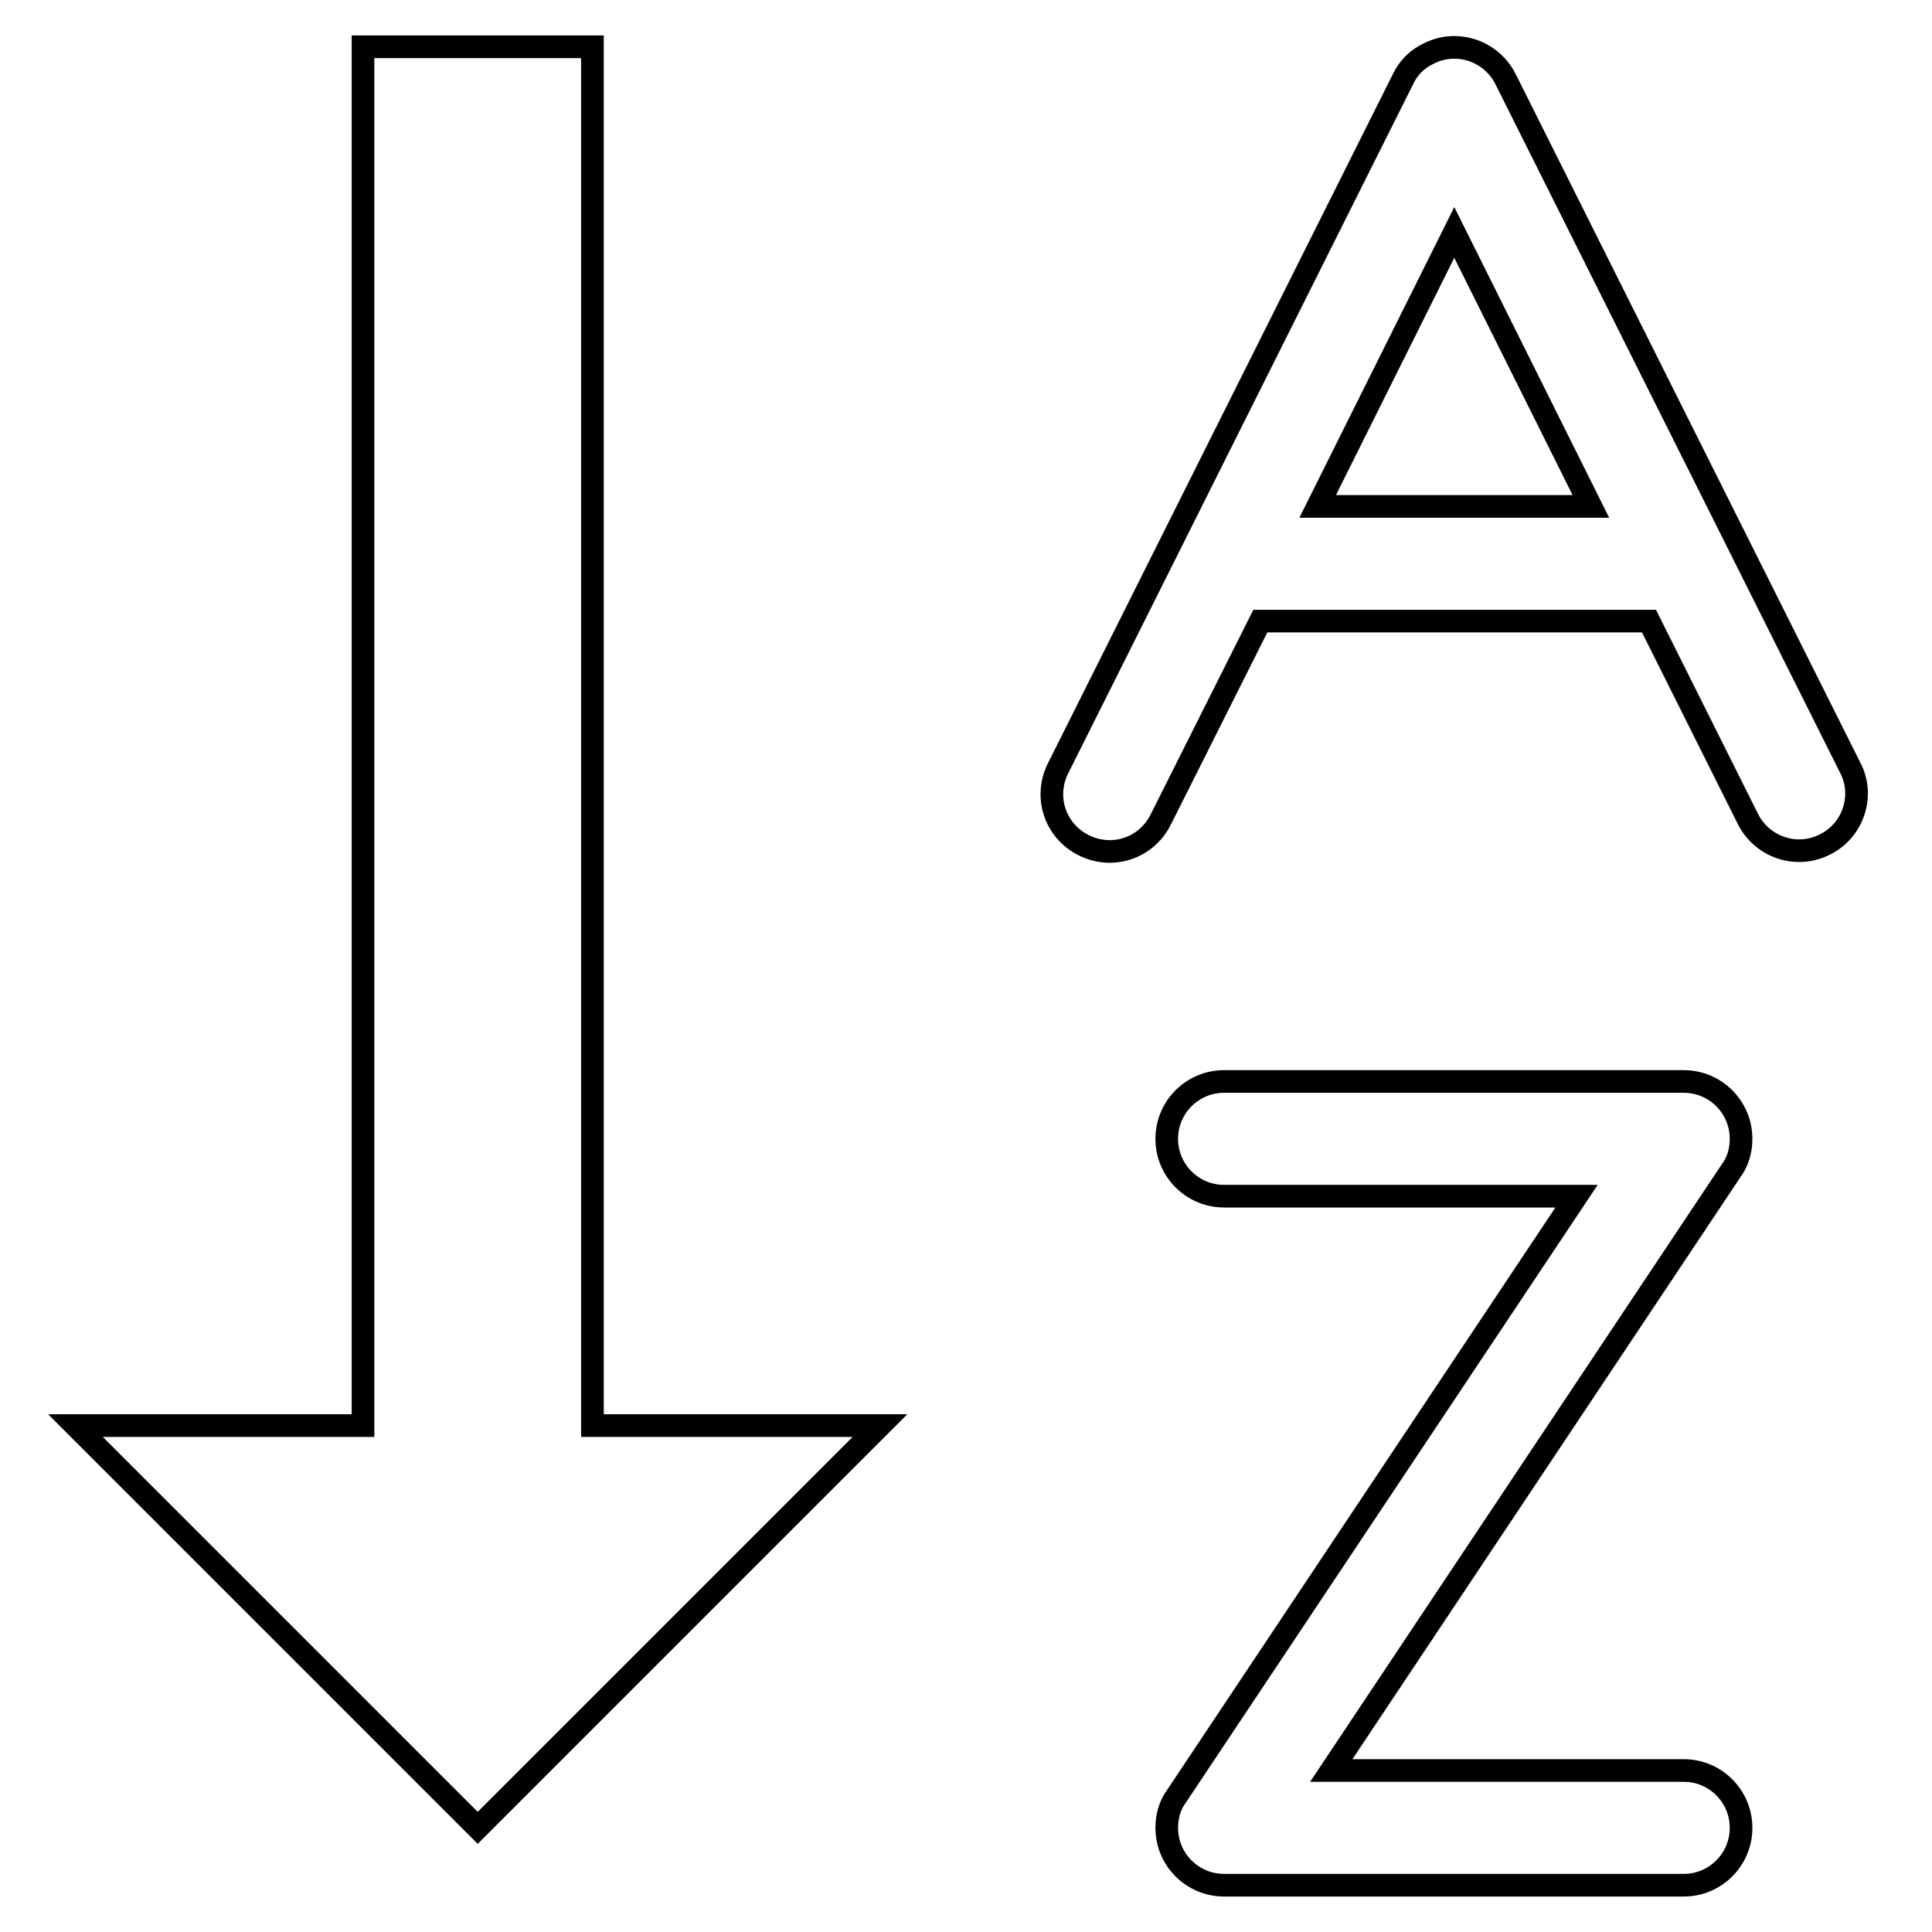
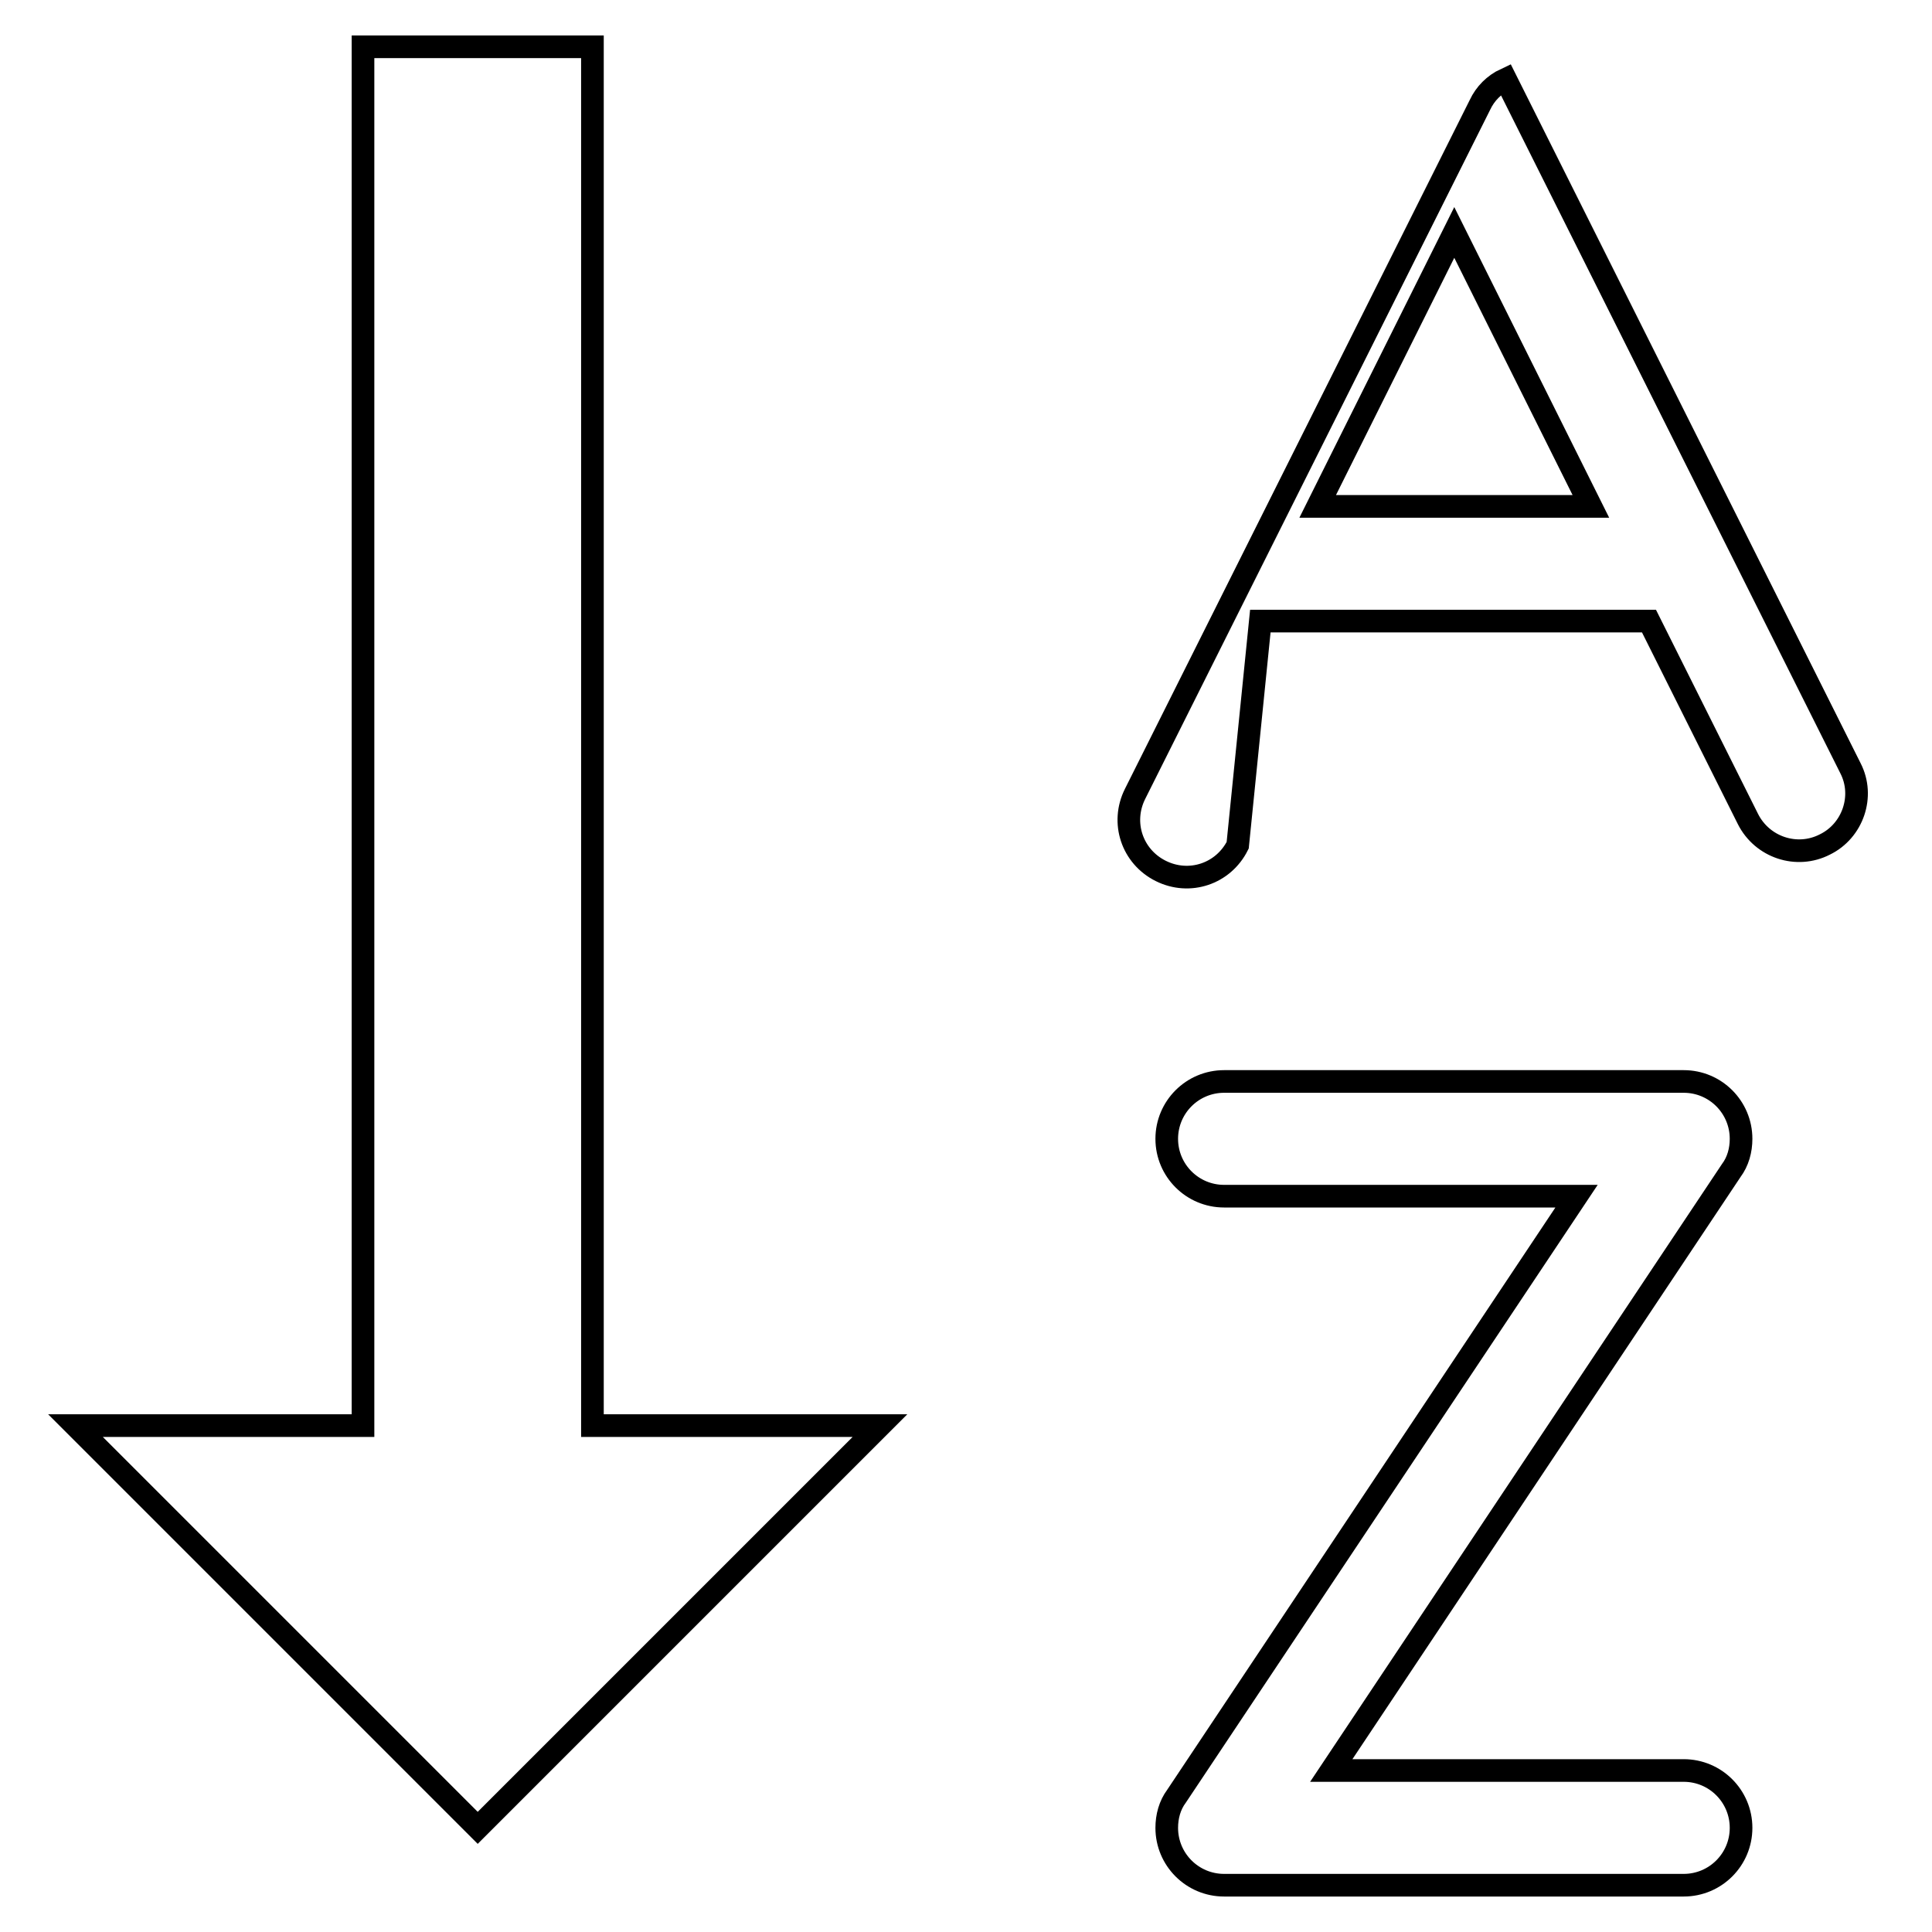
<svg xmlns="http://www.w3.org/2000/svg" version="1.1" x="0px" y="0px" viewBox="0 0 256 256" enable-background="new 0 0 256 256" xml:space="preserve">
  <g>
-     <path stroke-width="3" fill-opacity="0" stroke="#000000" d="M78.5,188.9V6.2H48.1v182.7H10l53.3,53.3l53.3-53.3H78.5z M223.1,249.8h-60.9c-4.2,0-7.6-3.4-7.6-7.6 c0-1.5,0.4-3,1.3-4.2l53-79.5h-46.7c-4.2,0-7.6-3.4-7.6-7.6c0-4.2,3.4-7.6,7.6-7.6h60.9c4.2,0,7.6,3.4,7.6,7.6c0,1.5-0.4,3-1.3,4.2 l-53,79.5h46.7c4.2,0,7.6,3.4,7.6,7.6C230.7,246.4,227.3,249.8,223.1,249.8z M245.2,101.8l-45.7-91.3c-1.9-3.8-6.5-5.3-10.2-3.4 c-1.5,0.7-2.7,1.9-3.4,3.4l-45.7,91.3c-1.9,3.8-0.4,8.3,3.4,10.2c3.8,1.9,8.3,0.4,10.2-3.4L167,82.3h51.5l13.1,26.2 c1.9,3.8,6.5,5.3,10.2,3.4C245.5,110.1,247.1,105.5,245.2,101.8L245.2,101.8z M174.6,67.1l18.1-36.3l18.1,36.3H174.6z" />
+     <path stroke-width="3" fill-opacity="0" stroke="#000000" d="M78.5,188.9V6.2H48.1v182.7H10l53.3,53.3l53.3-53.3H78.5z M223.1,249.8h-60.9c-4.2,0-7.6-3.4-7.6-7.6 c0-1.5,0.4-3,1.3-4.2l53-79.5h-46.7c-4.2,0-7.6-3.4-7.6-7.6c0-4.2,3.4-7.6,7.6-7.6h60.9c4.2,0,7.6,3.4,7.6,7.6c0,1.5-0.4,3-1.3,4.2 l-53,79.5h46.7c4.2,0,7.6,3.4,7.6,7.6C230.7,246.4,227.3,249.8,223.1,249.8z M245.2,101.8l-45.7-91.3c-1.5,0.7-2.7,1.9-3.4,3.4l-45.7,91.3c-1.9,3.8-0.4,8.3,3.4,10.2c3.8,1.9,8.3,0.4,10.2-3.4L167,82.3h51.5l13.1,26.2 c1.9,3.8,6.5,5.3,10.2,3.4C245.5,110.1,247.1,105.5,245.2,101.8L245.2,101.8z M174.6,67.1l18.1-36.3l18.1,36.3H174.6z" />
  </g>
</svg>